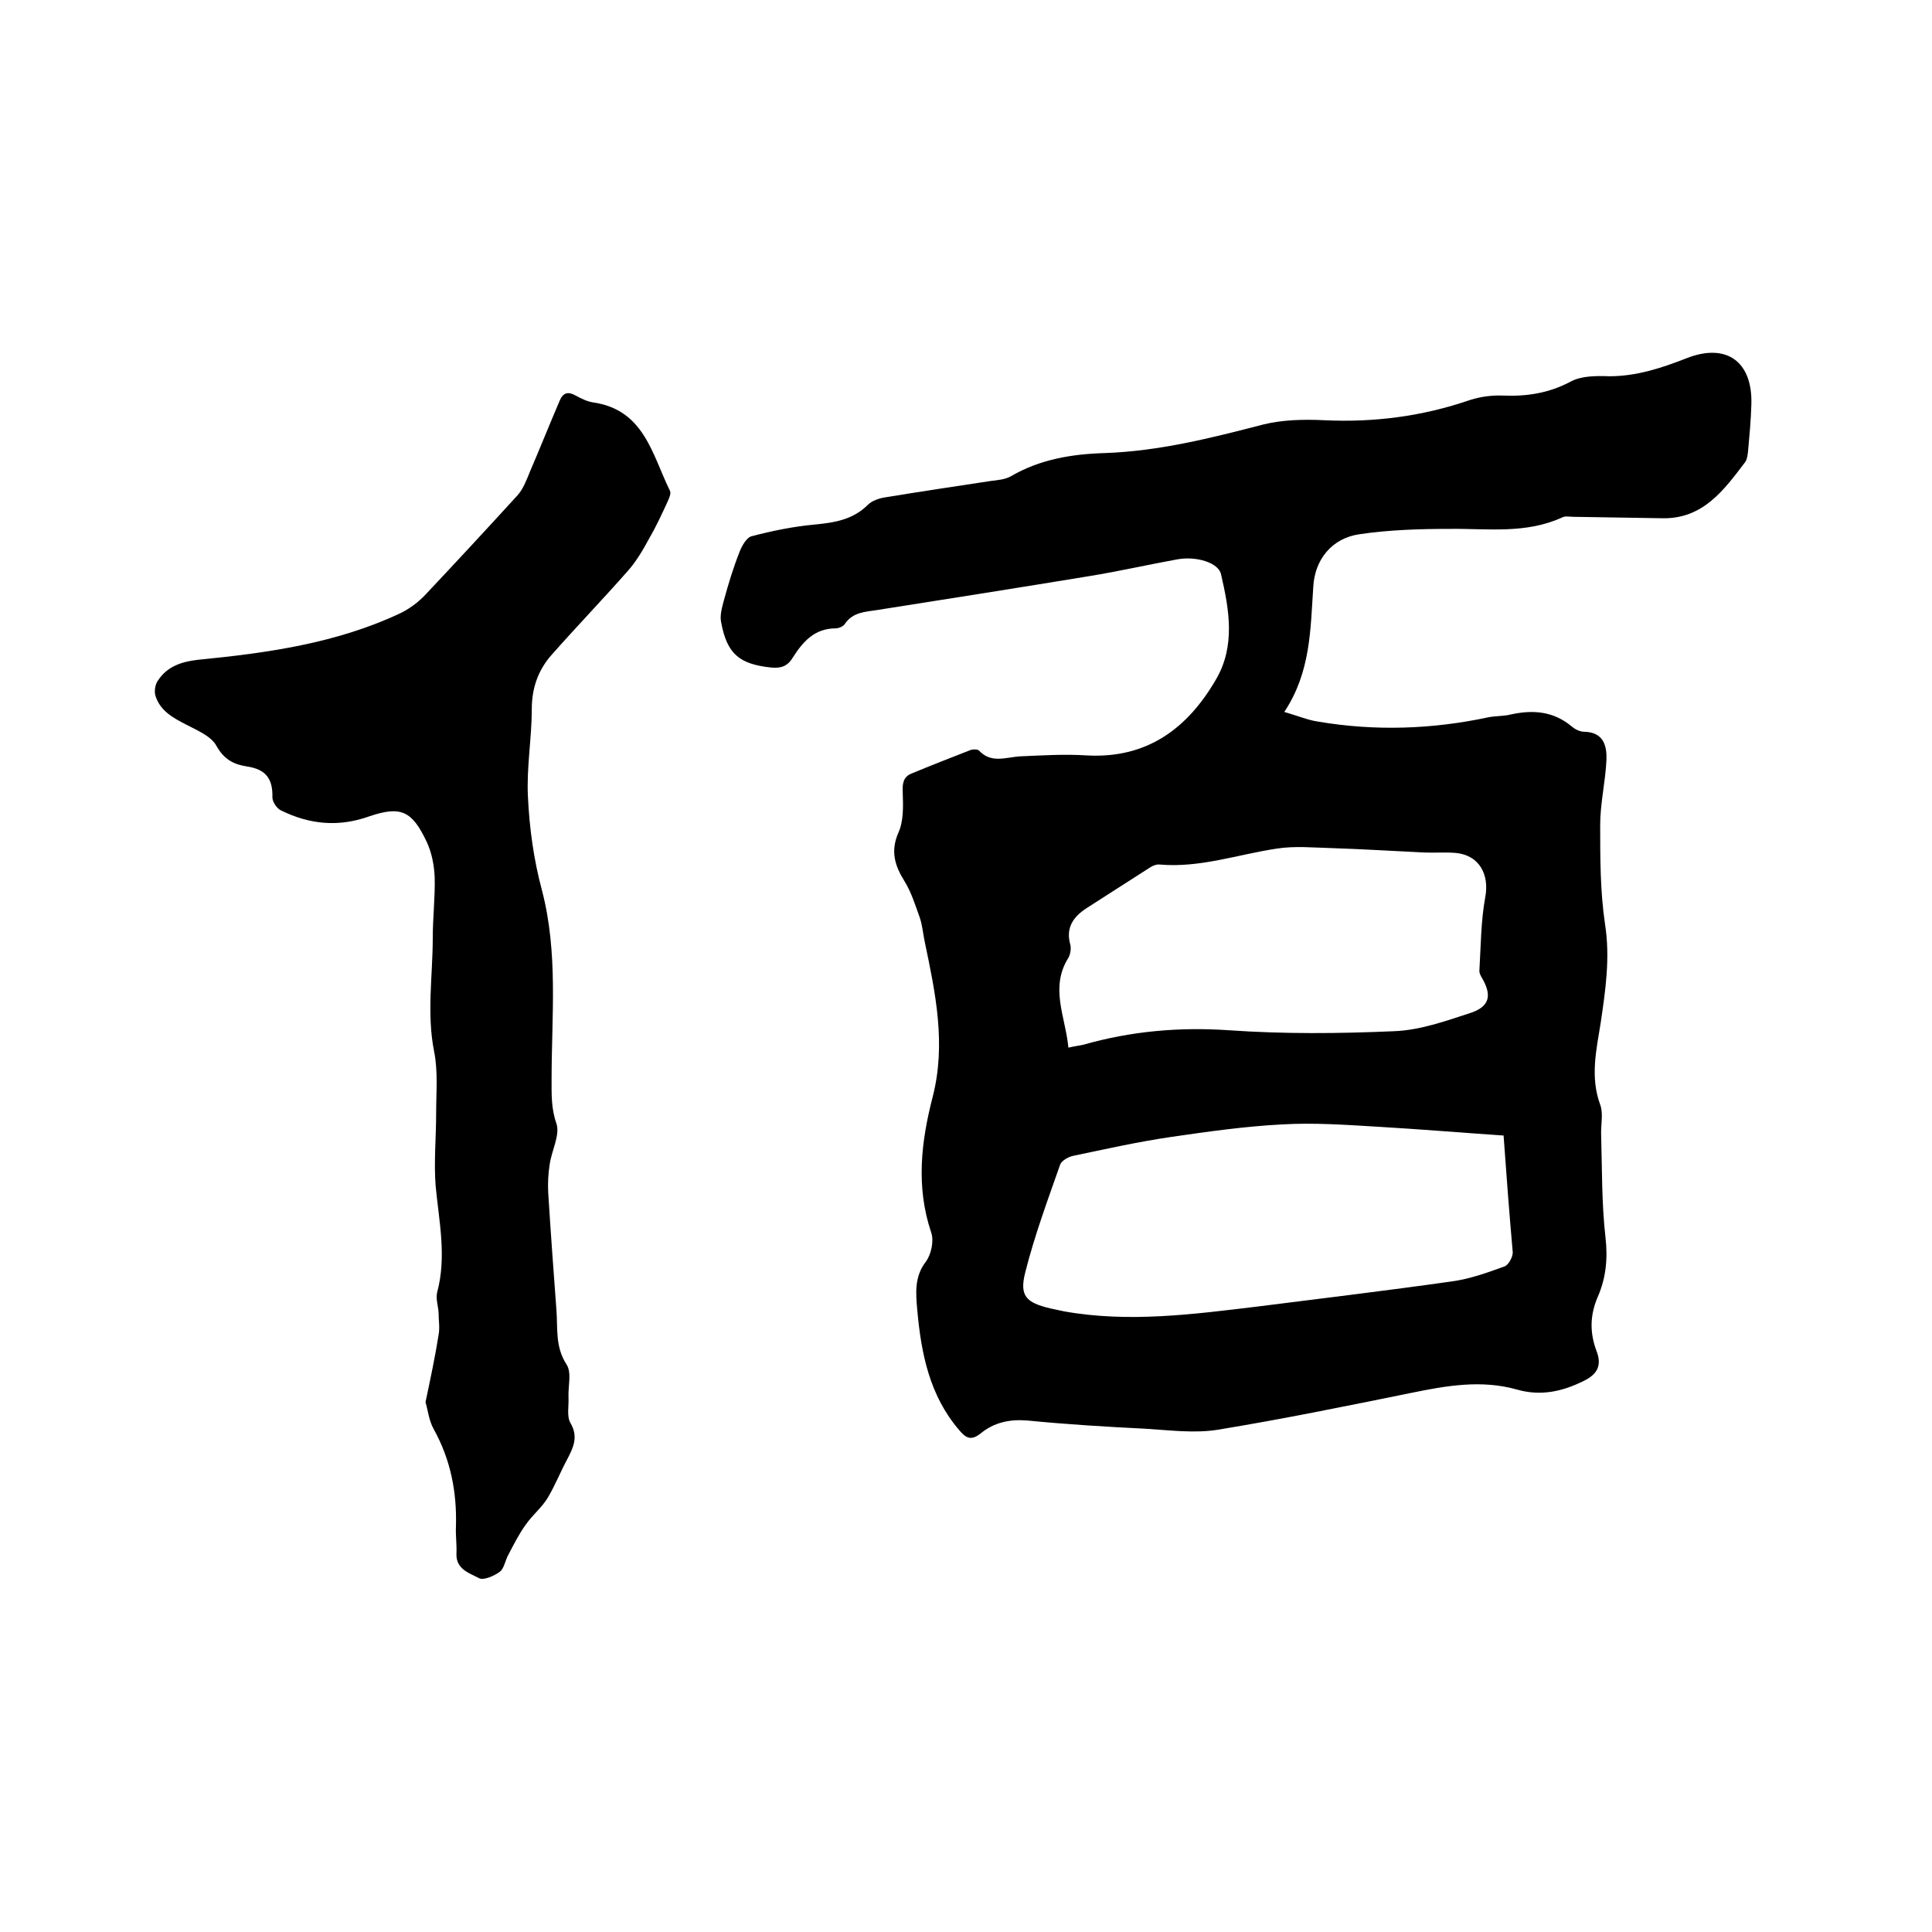
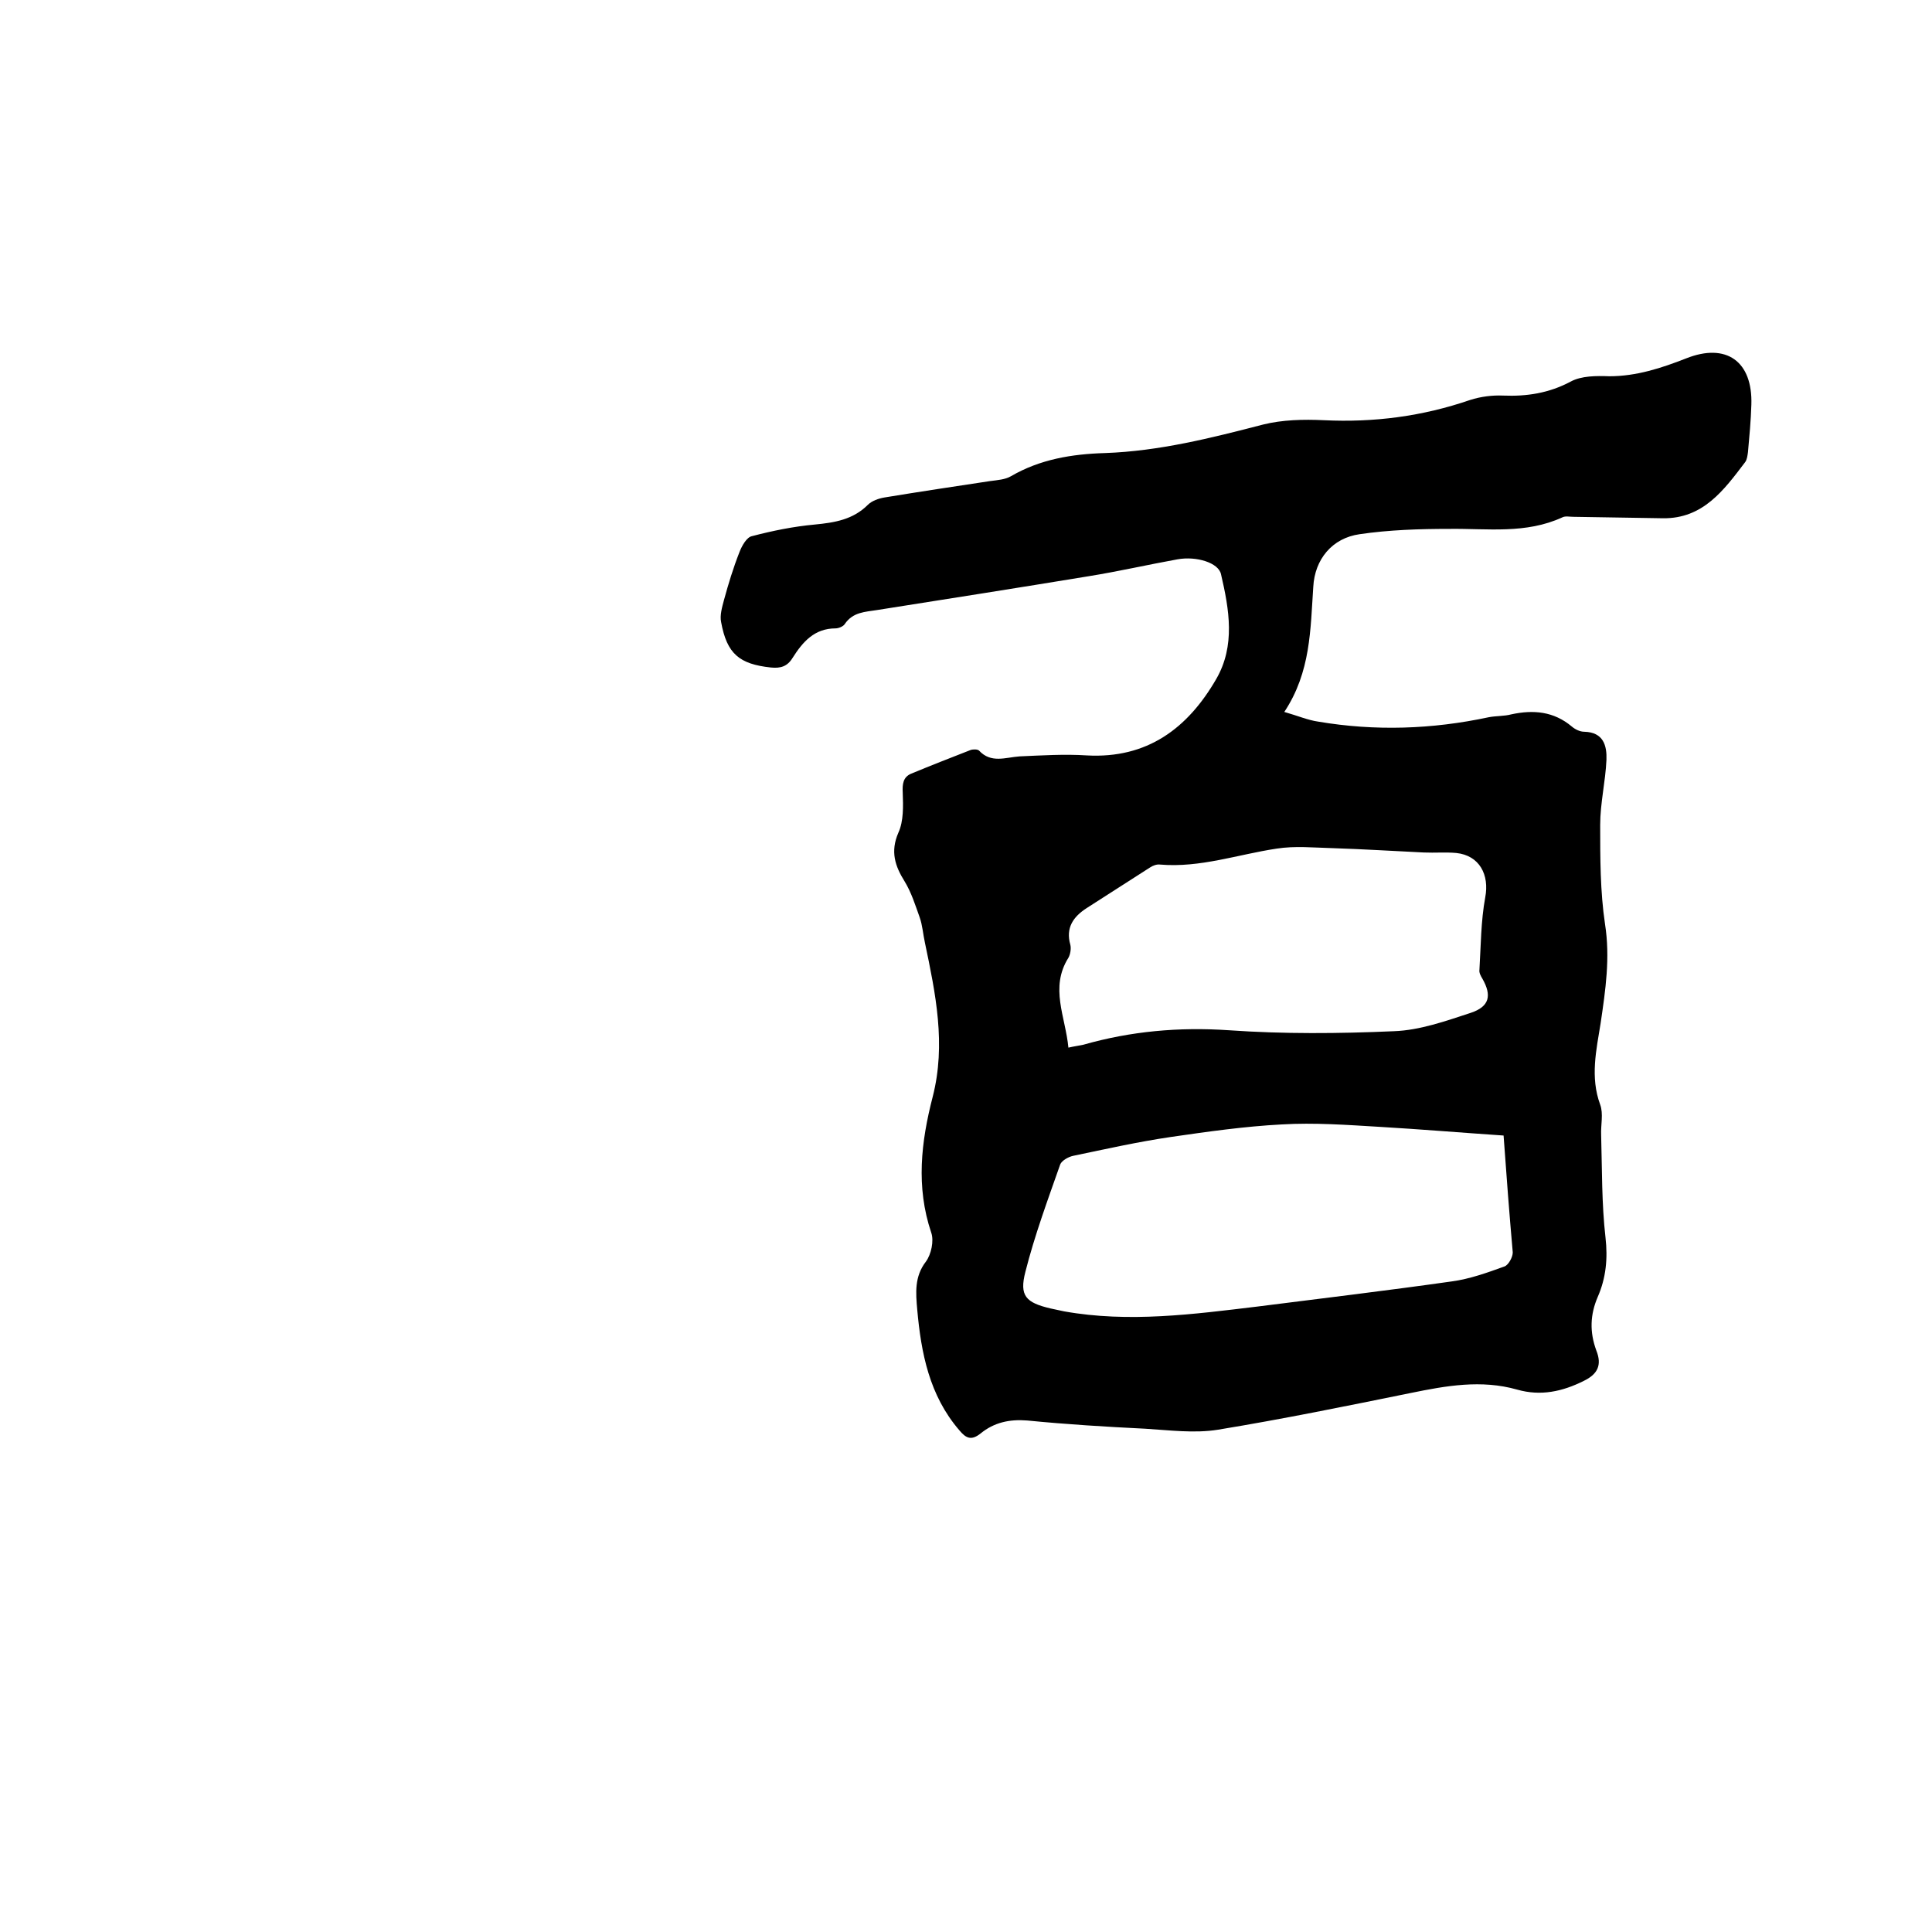
<svg xmlns="http://www.w3.org/2000/svg" enable-background="new 0 0 400 400" viewBox="0 0 400 400">
-   <path d="m265.9 147.4c2.8.8 4.9 1.7 7 2 11.8 2 23.6 1.6 35.3-.9 1.5-.3 3.2-.2 4.7-.6 4.6-1 8.8-.6 12.5 2.5.7.6 1.7 1.1 2.6 1.1 4 .1 4.7 2.9 4.6 5.8-.2 4.5-1.3 9-1.3 13.5 0 6.8 0 13.8 1 20.5 1.1 7 .1 13.7-.9 20.5-.9 5.6-2.2 11.2-.1 16.9.7 1.9.1 4.2.2 6.3.2 7.1.1 14.2.9 21.2.5 4.4.1 8.4-1.6 12.3-1.6 3.7-1.7 7.3-.3 11.1 1.2 3 .3 4.9-2.6 6.3-4.4 2.2-8.9 3.2-13.8 1.8-7.4-2.1-14.7-.8-22 .7-13.3 2.7-26.5 5.4-39.9 7.6-4.9.8-10.1.1-15.1-.2-8.1-.4-16.3-.9-24.4-1.7-3.7-.3-6.9.4-9.7 2.7-1.9 1.5-3 1-4.4-.7-6.2-7.2-7.9-16-8.7-25-.3-3.4-.6-6.8 1.8-9.9 1.1-1.5 1.7-4.3 1.1-6-3.2-9.5-2.1-18.8.3-28.1 2.8-10.9.6-21.4-1.6-31.9-.4-1.8-.5-3.6-1.1-5.3-.9-2.5-1.7-5.1-3.1-7.4-2-3.2-3-6.2-1.3-10.1 1.1-2.4 1-5.5.9-8.3-.1-1.8.1-3.2 1.7-3.9 4.1-1.7 8.2-3.3 12.3-4.9.5-.2 1.5-.2 1.8.1 2.5 2.7 5.5 1.4 8.4 1.2 4.6-.2 9.3-.5 13.9-.2 12.5.7 20.9-5.6 26.8-15.8 4-6.9 2.7-14.4 1-21.7-.5-2.4-5.1-3.8-9-3.1-6.1 1.1-12.2 2.5-18.4 3.5-14.6 2.4-29.2 4.7-43.8 7-2.5.4-5 .4-6.7 2.9-.3.5-1.3.9-1.9.9-4.4 0-6.8 2.8-8.9 6.1-1.1 1.8-2.5 2.2-4.5 2-6.5-.7-9.1-2.8-10.3-9.4-.3-1.4.2-3.1.6-4.6.9-3.3 1.9-6.6 3.2-9.9.5-1.3 1.5-3.1 2.6-3.3 4.2-1.1 8.6-2 13-2.4 4.1-.4 7.9-1 11-4.1.8-.8 2.2-1.3 3.4-1.5 7.3-1.2 14.6-2.3 21.9-3.4 1.5-.2 3.1-.3 4.3-1 6-3.5 12.6-4.6 19.5-4.8 11.2-.4 21.9-3.1 32.7-5.9 4-1 8.4-1.1 12.6-.9 10.4.5 20.4-.8 30.3-4.2 2.2-.7 4.6-1 6.8-.9 4.9.2 9.5-.5 14-2.9 2.2-1.2 5.3-1.2 8-1.1 5.6 0 10.8-1.7 15.9-3.7 8.3-3.3 13.8.6 13.5 9.6-.1 3.3-.4 6.5-.7 9.8-.1.7-.2 1.6-.6 2.1-4.4 5.8-8.7 11.7-17 11.6-6.2-.1-12.4-.2-18.6-.3-.7 0-1.6-.2-2.2.1-7.6 3.5-15.5 2.3-23.4 2.4-6.2 0-12.5.2-18.6 1.1-5.7.8-9.3 5.2-9.6 10.9-.6 8.8-.5 17.6-6 25.9zm45.4 87.7c-8.8-.6-17.2-1.3-25.7-1.8-6.7-.4-13.5-.9-20.2-.5-7.7.4-15.4 1.5-23 2.6-6.8 1-13.5 2.5-20.2 3.9-1 .2-2.4 1-2.7 1.8-2.6 7.4-5.3 14.7-7.2 22.2-1.3 5 .1 6.4 5.2 7.6.9.2 1.9.4 2.8.6 13.4 2.4 26.8.6 40.1-1 13.4-1.7 26.8-3.3 40.2-5.2 3.7-.5 7.3-1.8 10.9-3.1.8-.3 1.7-1.9 1.7-2.9-.7-7.9-1.3-15.8-1.9-24.2zm-90.1-18.2c1.3-.3 2.2-.4 3.1-.6 9.8-2.8 19.8-3.7 30.1-3 11.4.8 22.8.7 34.2.2 5.4-.2 10.7-2.1 15.9-3.8 3.9-1.3 4.4-3.6 2.4-7.1-.3-.5-.7-1.2-.6-1.8.3-5 .3-10.1 1.2-15 .9-4.7-1.2-8.7-6-9.2-2.2-.2-4.4 0-6.7-.1-6.3-.3-12.6-.7-18.9-.9-3.9-.1-7.8-.5-11.6.1-8 1.2-15.8 4-24.1 3.3-.7-.1-1.5.2-2.1.6-4.4 2.8-8.7 5.6-13.1 8.4-2.8 1.8-4.4 4.1-3.4 7.6.2.8 0 2-.4 2.7-3.9 6.2-.6 12.2 0 18.6z" />
-   <path d="m88.1 290.3c1-4.8 2-9.4 2.7-13.9.3-1.5 0-3.1 0-4.7-.1-1.4-.6-2.8-.3-4.1 2-7.4.4-14.7-.3-22-.4-5 .1-10.1.1-15.2 0-4.2.4-8.5-.4-12.6-1.6-7.9-.3-15.8-.3-23.7 0-4.1.5-8.3.4-12.4-.1-2.5-.6-5.2-1.7-7.5-3-6.3-5.3-7.4-11.8-5.2-6.4 2.3-12.4 1.7-18.3-1.2-.9-.4-1.8-1.8-1.8-2.7.1-3.8-1.3-5.8-5.2-6.4-2.7-.4-4.8-1.4-6.4-4.3-1.1-2-4-3.2-6.3-4.4-2.7-1.4-5.3-2.8-6.3-5.9-.3-.9-.1-2.4.5-3.2 1.9-2.9 4.8-3.9 8.3-4.3 14.3-1.4 28.6-3.4 41.8-9.6 1.9-.9 3.8-2.3 5.3-3.9 6.4-6.8 12.7-13.6 19-20.5 1.2-1.3 1.9-3.2 2.6-4.9 2.1-4.9 4.1-9.9 6.2-14.8.7-1.6 1.7-1.9 3.3-1 1.1.6 2.3 1.2 3.5 1.4 10.7 1.5 12.3 10.8 16 18.3.3.6-.2 1.6-.5 2.3-1.2 2.6-2.4 5.2-3.8 7.6-1.3 2.4-2.7 4.8-4.5 6.8-5.2 5.9-10.6 11.5-15.8 17.4-2.7 3.1-4 6.8-4 11.1 0 6-1.1 12.1-.8 18.1.3 6.5 1.2 13.1 2.9 19.4 3.4 13 2 26.1 2 39.1 0 3.1-.1 6.1 1 9.2.8 2.4-1 5.6-1.4 8.5-.3 1.9-.4 3.9-.3 5.8.5 8.1 1.1 16.2 1.7 24.3.3 3.8-.3 7.6 2.1 11.3 1.1 1.7.3 4.5.4 6.8.1 1.8-.4 3.9.4 5.3 1.7 2.9.6 5.1-.7 7.6-1.4 2.6-2.5 5.4-4 7.9-1.2 2-3.1 3.5-4.5 5.5-1.4 1.9-2.5 4.1-3.6 6.2-.7 1.2-.9 2.9-1.8 3.6-1.2.9-3.5 1.9-4.4 1.3-1.9-1-4.7-1.8-4.6-5 .1-1.9-.2-3.8-.1-5.7.2-7.1-1.1-13.8-4.6-20.1-1-1.8-1.2-3.9-1.7-5.6z" />
+   <path d="m265.9 147.4c2.8.8 4.9 1.7 7 2 11.8 2 23.6 1.6 35.3-.9 1.5-.3 3.2-.2 4.7-.6 4.6-1 8.8-.6 12.5 2.5.7.6 1.7 1.1 2.6 1.1 4 .1 4.7 2.9 4.6 5.8-.2 4.5-1.3 9-1.3 13.5 0 6.8 0 13.8 1 20.5 1.1 7 .1 13.7-.9 20.5-.9 5.6-2.2 11.2-.1 16.9.7 1.9.1 4.2.2 6.3.2 7.1.1 14.2.9 21.2.5 4.4.1 8.4-1.6 12.3-1.6 3.7-1.7 7.3-.3 11.1 1.2 3 .3 4.9-2.6 6.3-4.4 2.2-8.9 3.2-13.8 1.8-7.4-2.1-14.7-.8-22 .7-13.3 2.7-26.5 5.4-39.9 7.6-4.9.8-10.1.1-15.1-.2-8.1-.4-16.3-.9-24.4-1.7-3.7-.3-6.9.4-9.7 2.7-1.9 1.5-3 1-4.4-.7-6.2-7.2-7.9-16-8.7-25-.3-3.4-.6-6.8 1.8-9.9 1.1-1.5 1.7-4.3 1.1-6-3.2-9.5-2.1-18.8.3-28.1 2.8-10.9.6-21.4-1.6-31.9-.4-1.8-.5-3.6-1.1-5.3-.9-2.5-1.7-5.1-3.1-7.4-2-3.2-3-6.2-1.3-10.1 1.1-2.4 1-5.5.9-8.3-.1-1.8.1-3.2 1.7-3.9 4.1-1.7 8.2-3.3 12.3-4.9.5-.2 1.5-.2 1.8.1 2.5 2.7 5.5 1.4 8.4 1.2 4.6-.2 9.3-.5 13.9-.2 12.5.7 20.9-5.6 26.8-15.8 4-6.9 2.7-14.4 1-21.7-.5-2.4-5.1-3.8-9-3.1-6.1 1.1-12.2 2.5-18.4 3.5-14.6 2.4-29.2 4.7-43.8 7-2.5.4-5 .4-6.7 2.9-.3.5-1.3.9-1.9.9-4.4 0-6.8 2.8-8.9 6.1-1.1 1.8-2.5 2.2-4.5 2-6.5-.7-9.1-2.8-10.3-9.4-.3-1.4.2-3.1.6-4.6.9-3.3 1.9-6.6 3.2-9.9.5-1.3 1.5-3.1 2.6-3.3 4.2-1.1 8.6-2 13-2.4 4.1-.4 7.9-1 11-4.1.8-.8 2.2-1.3 3.4-1.5 7.3-1.2 14.6-2.3 21.9-3.4 1.5-.2 3.1-.3 4.3-1 6-3.5 12.6-4.6 19.5-4.8 11.2-.4 21.9-3.1 32.7-5.9 4-1 8.4-1.1 12.6-.9 10.4.5 20.4-.8 30.3-4.2 2.2-.7 4.6-1 6.8-.9 4.9.2 9.5-.5 14-2.9 2.2-1.2 5.3-1.2 8-1.1 5.6 0 10.8-1.7 15.9-3.7 8.3-3.3 13.8.6 13.5 9.6-.1 3.3-.4 6.5-.7 9.8-.1.7-.2 1.6-.6 2.1-4.4 5.8-8.7 11.7-17 11.6-6.2-.1-12.4-.2-18.6-.3-.7 0-1.6-.2-2.2.1-7.6 3.5-15.5 2.3-23.4 2.4-6.2 0-12.5.2-18.6 1.1-5.7.8-9.3 5.2-9.6 10.9-.6 8.8-.5 17.6-6 25.9m45.4 87.7c-8.8-.6-17.2-1.3-25.7-1.8-6.7-.4-13.5-.9-20.2-.5-7.7.4-15.4 1.5-23 2.6-6.8 1-13.5 2.5-20.2 3.9-1 .2-2.4 1-2.7 1.8-2.6 7.4-5.3 14.7-7.2 22.2-1.3 5 .1 6.4 5.2 7.6.9.2 1.9.4 2.8.6 13.4 2.4 26.8.6 40.1-1 13.4-1.7 26.8-3.3 40.2-5.2 3.7-.5 7.3-1.8 10.9-3.1.8-.3 1.7-1.9 1.7-2.9-.7-7.9-1.3-15.8-1.9-24.2zm-90.1-18.2c1.3-.3 2.2-.4 3.1-.6 9.8-2.8 19.8-3.7 30.1-3 11.4.8 22.8.7 34.2.2 5.4-.2 10.7-2.1 15.9-3.8 3.9-1.3 4.4-3.6 2.4-7.1-.3-.5-.7-1.2-.6-1.8.3-5 .3-10.1 1.2-15 .9-4.7-1.2-8.7-6-9.2-2.2-.2-4.4 0-6.7-.1-6.3-.3-12.6-.7-18.9-.9-3.9-.1-7.8-.5-11.6.1-8 1.2-15.8 4-24.1 3.3-.7-.1-1.5.2-2.1.6-4.4 2.8-8.7 5.6-13.1 8.4-2.8 1.8-4.4 4.1-3.4 7.6.2.8 0 2-.4 2.7-3.9 6.2-.6 12.2 0 18.6z" />
</svg>